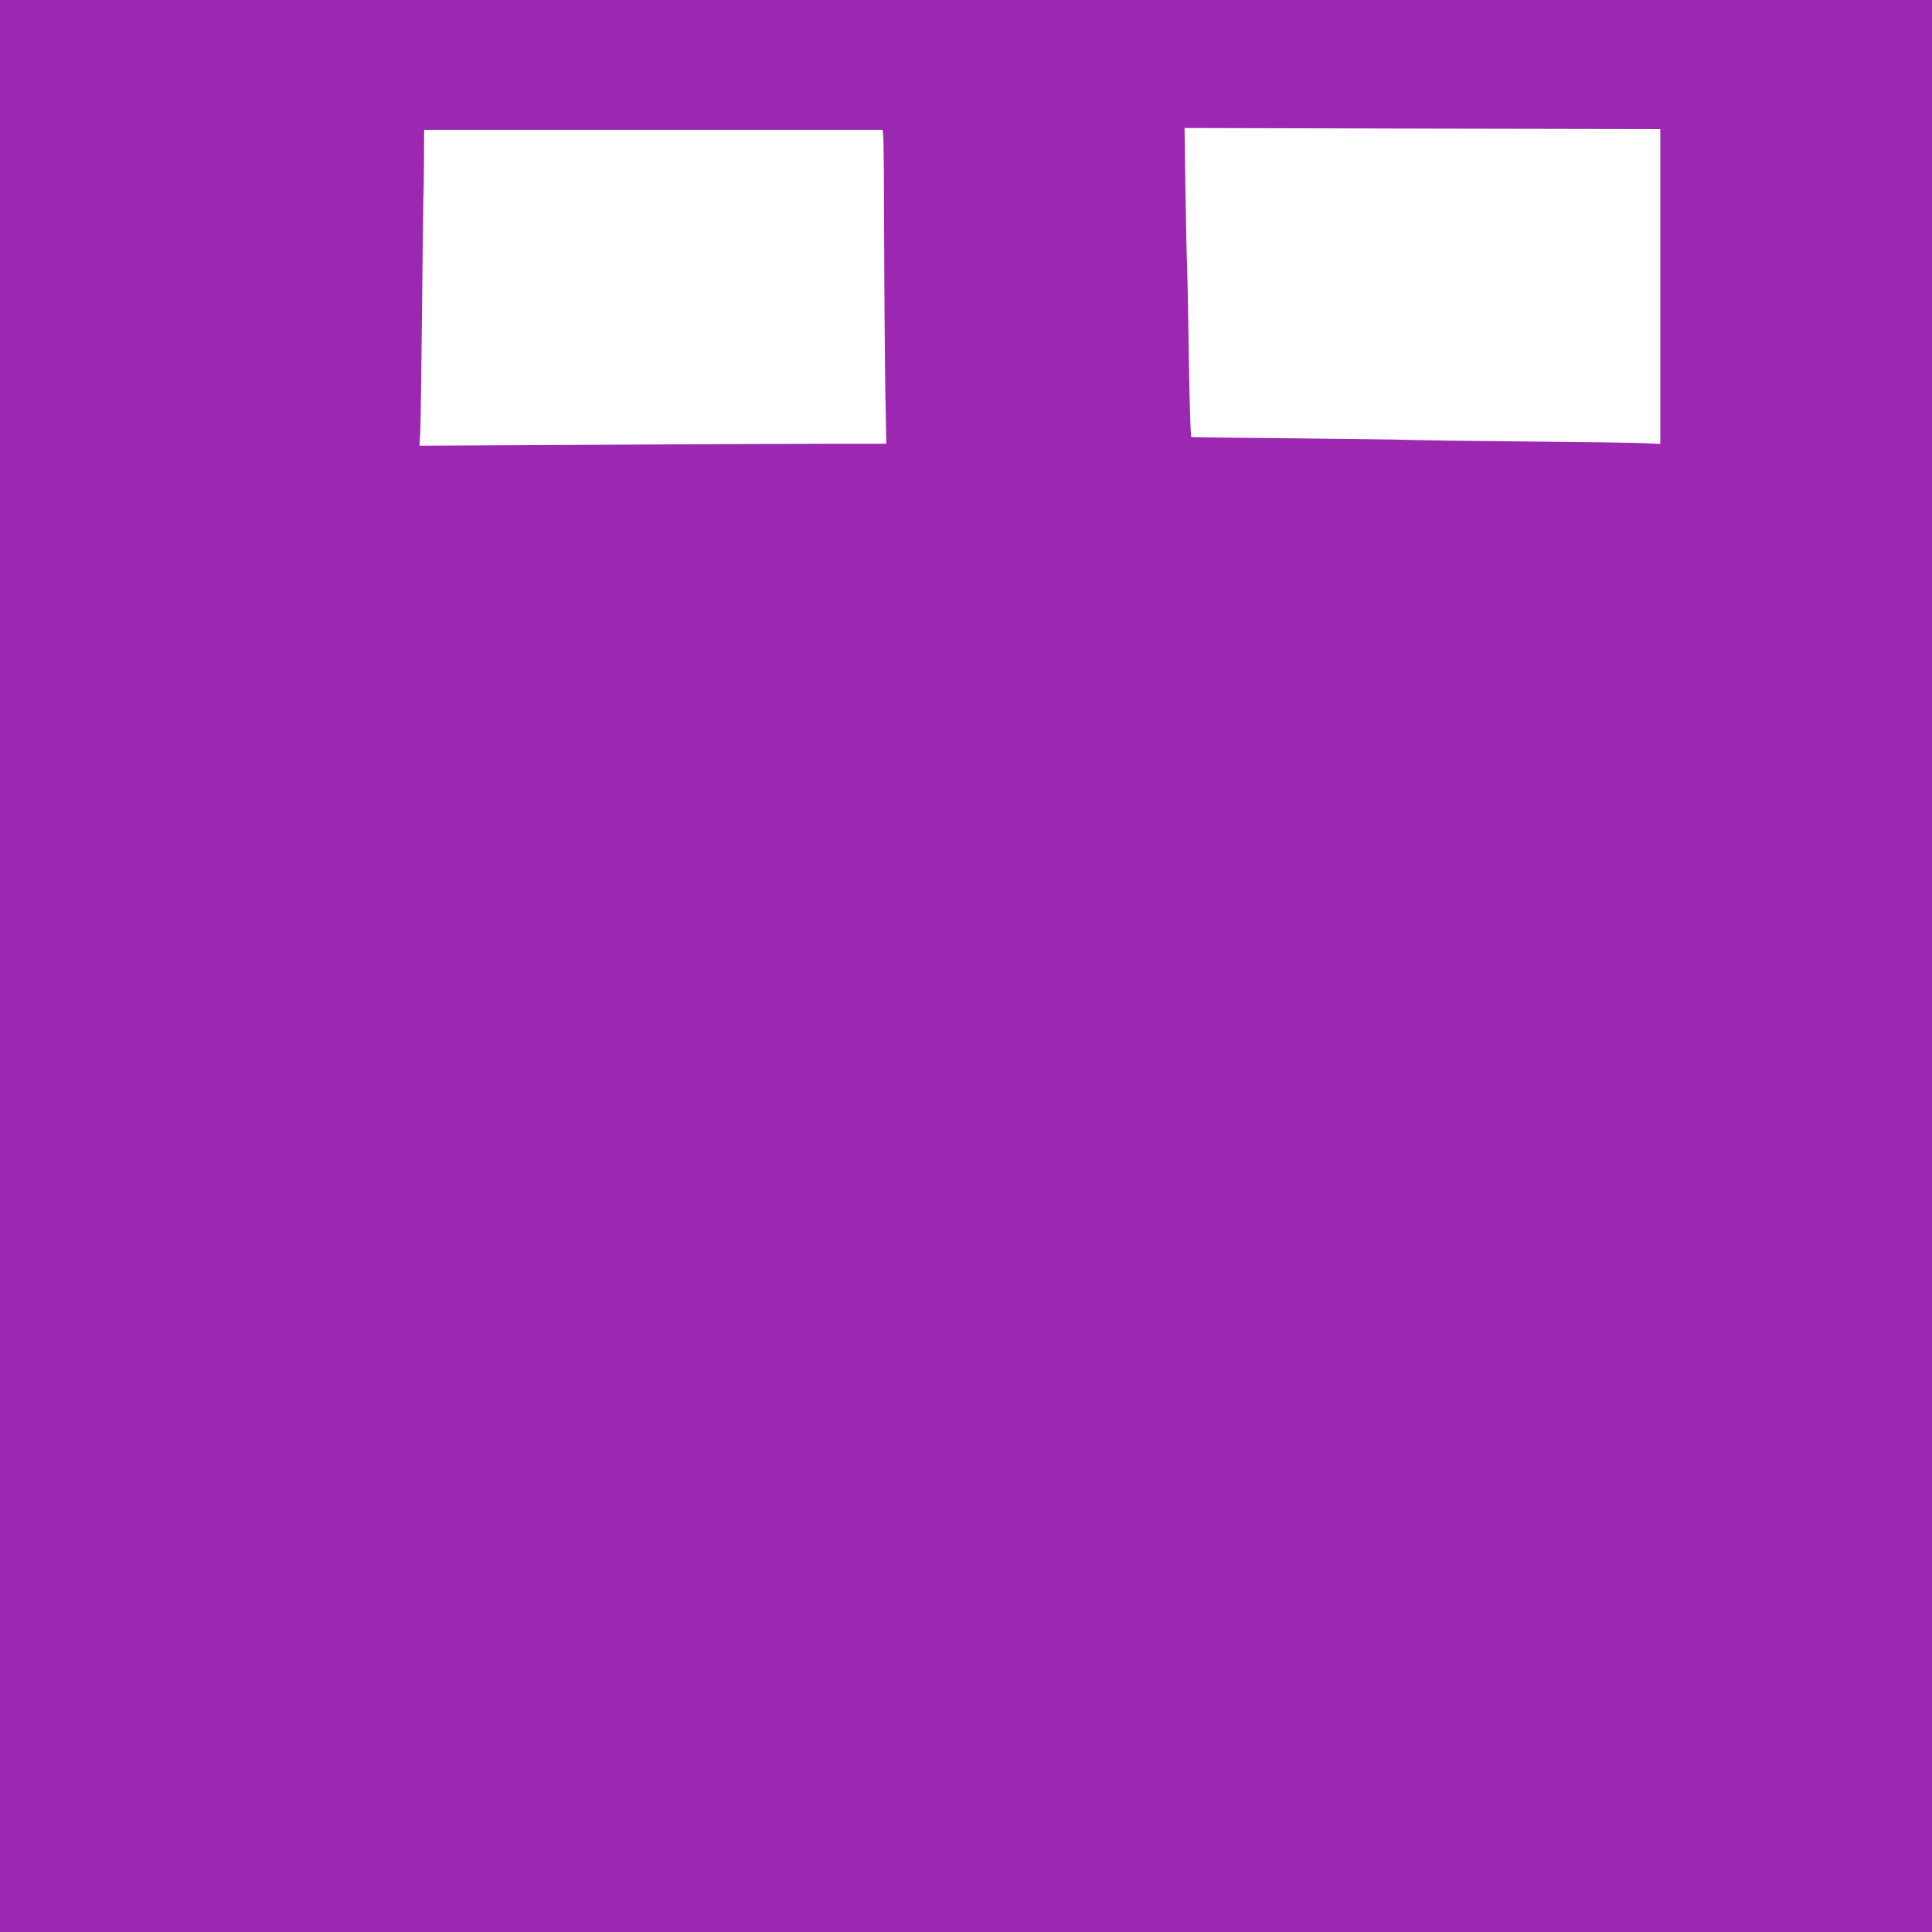
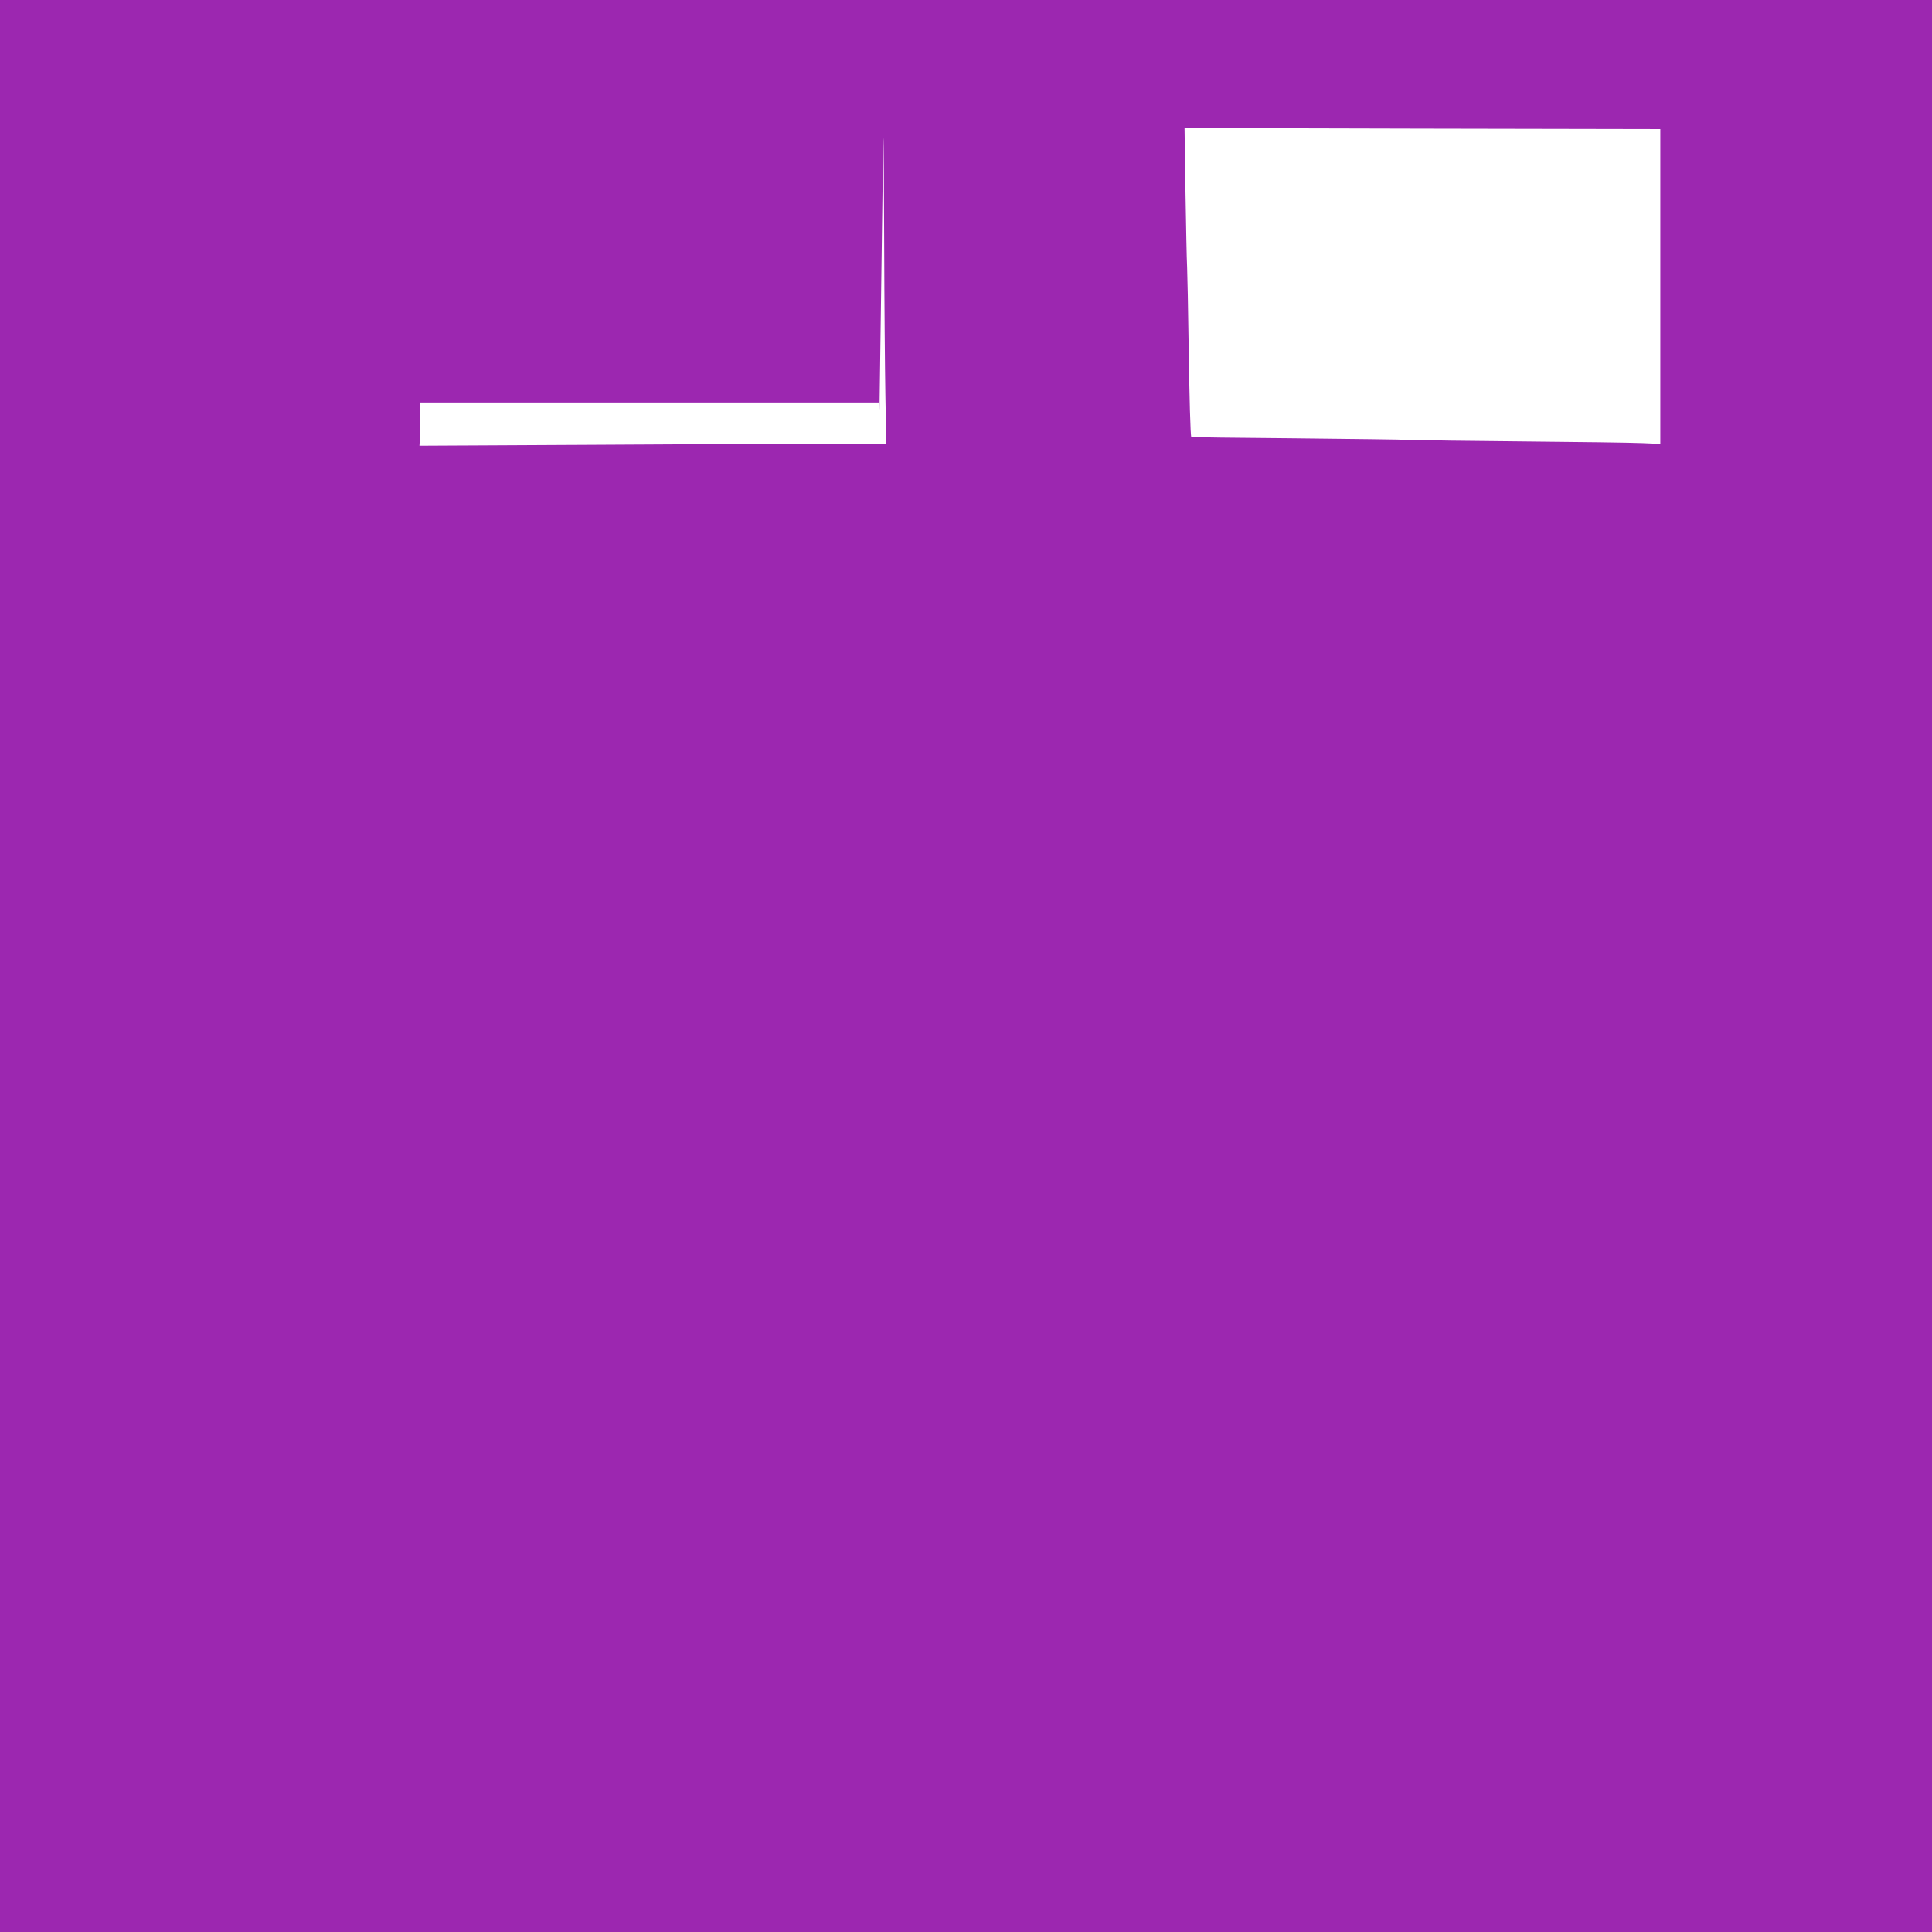
<svg xmlns="http://www.w3.org/2000/svg" version="1.0" width="1280pt" height="1280pt" viewBox="0 0 1280 1280" preserveAspectRatio="xMidYMid meet">
  <g transform="translate(0,1280) scale(0.1,-0.1)" fill="#9c27b0" stroke="none">
-     <path d="M0 6400 l0 -6400 6400 0 6400 0 0 6400 0 6400 -6400 0 -6400 0 0 -6400z m11000 4502 l0 -1043 -117 5 c-65 3 -413 8 -773 11 -360 3 -702 8 -760 10 -58 3 -409 7 -780 11 -371 3 -676 7 -677 8 -6 5 -13 265 -18 616 -3 228 -8 458 -10 510 -3 52 -7 281 -11 508 l-6 414 1576 -4 1576 -3 0 -1043z m-5148 991 c3 -27 5 -352 6 -723 1 -371 5 -818 8 -992 l6 -318 -393 0 c-217 0 -913 -3 -1547 -7 l-1153 -6 5 84 c3 46 8 407 12 801 4 394 8 736 9 760 2 24 3 134 4 246 l1 202 1519 0 1519 0 4 -47z" />
+     <path d="M0 6400 l0 -6400 6400 0 6400 0 0 6400 0 6400 -6400 0 -6400 0 0 -6400z m11000 4502 l0 -1043 -117 5 c-65 3 -413 8 -773 11 -360 3 -702 8 -760 10 -58 3 -409 7 -780 11 -371 3 -676 7 -677 8 -6 5 -13 265 -18 616 -3 228 -8 458 -10 510 -3 52 -7 281 -11 508 l-6 414 1576 -4 1576 -3 0 -1043z m-5148 991 c3 -27 5 -352 6 -723 1 -371 5 -818 8 -992 l6 -318 -393 0 c-217 0 -913 -3 -1547 -7 l-1153 -6 5 84 l1 202 1519 0 1519 0 4 -47z" />
  </g>
</svg>